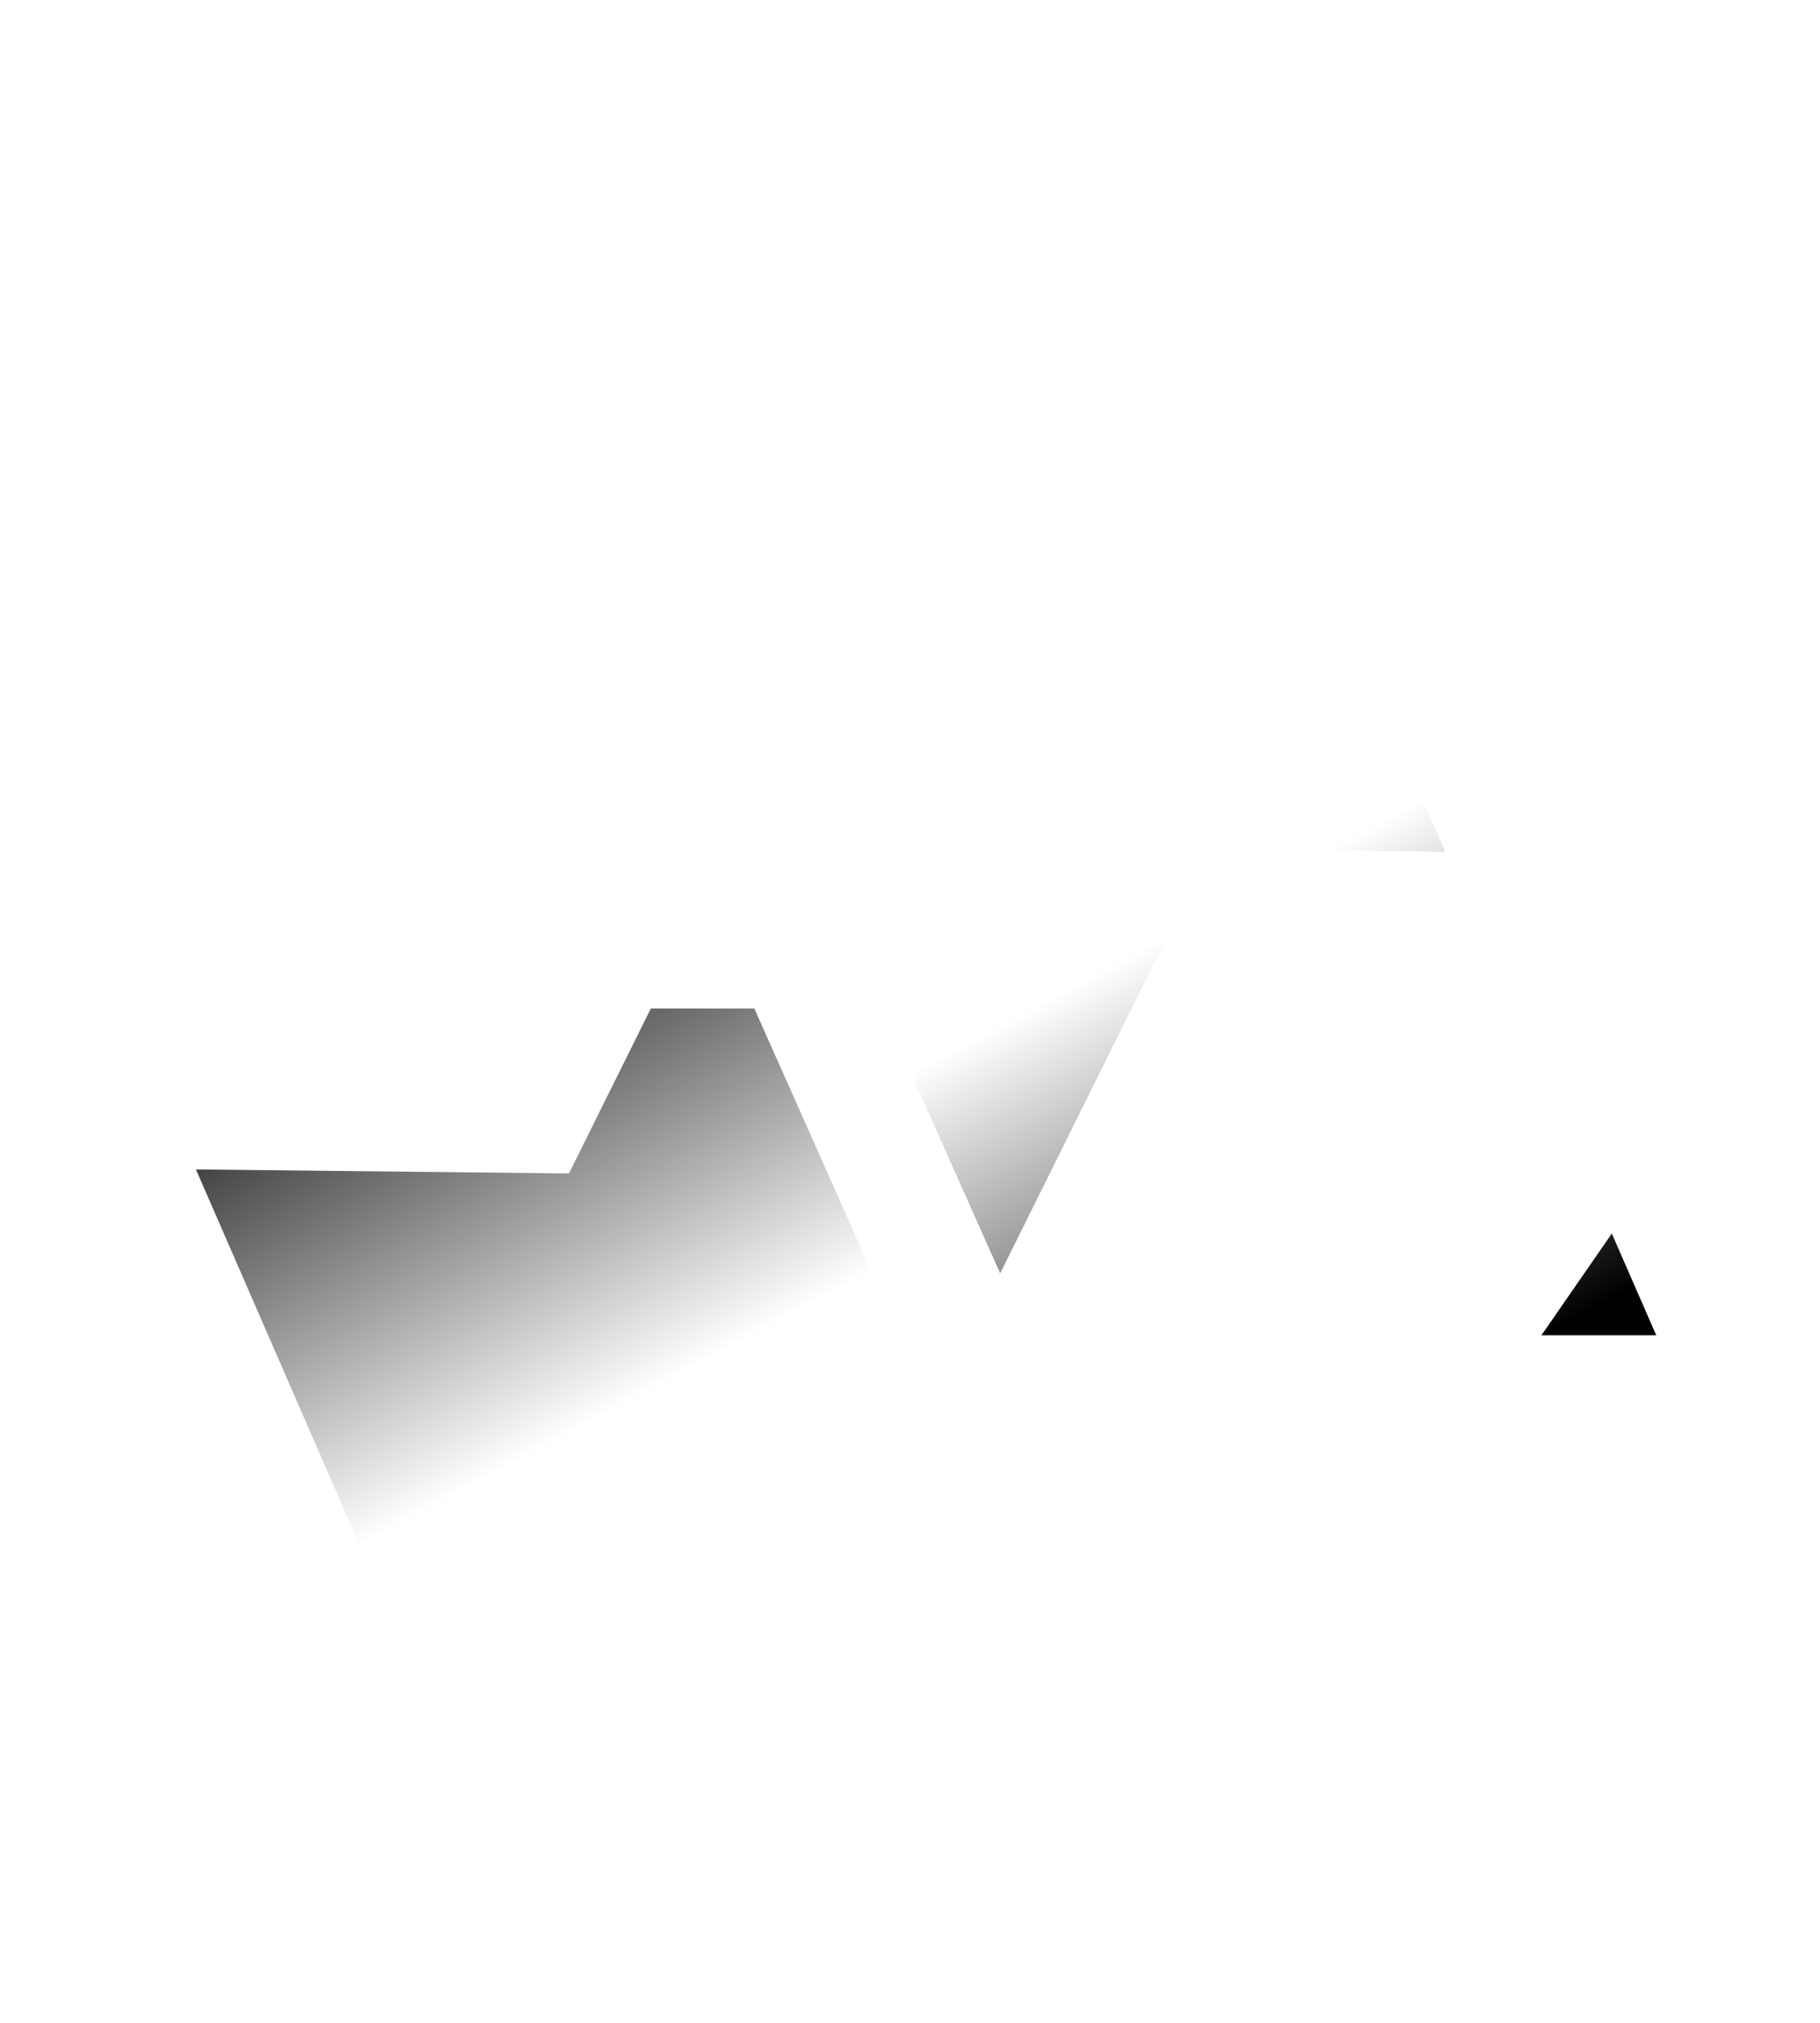
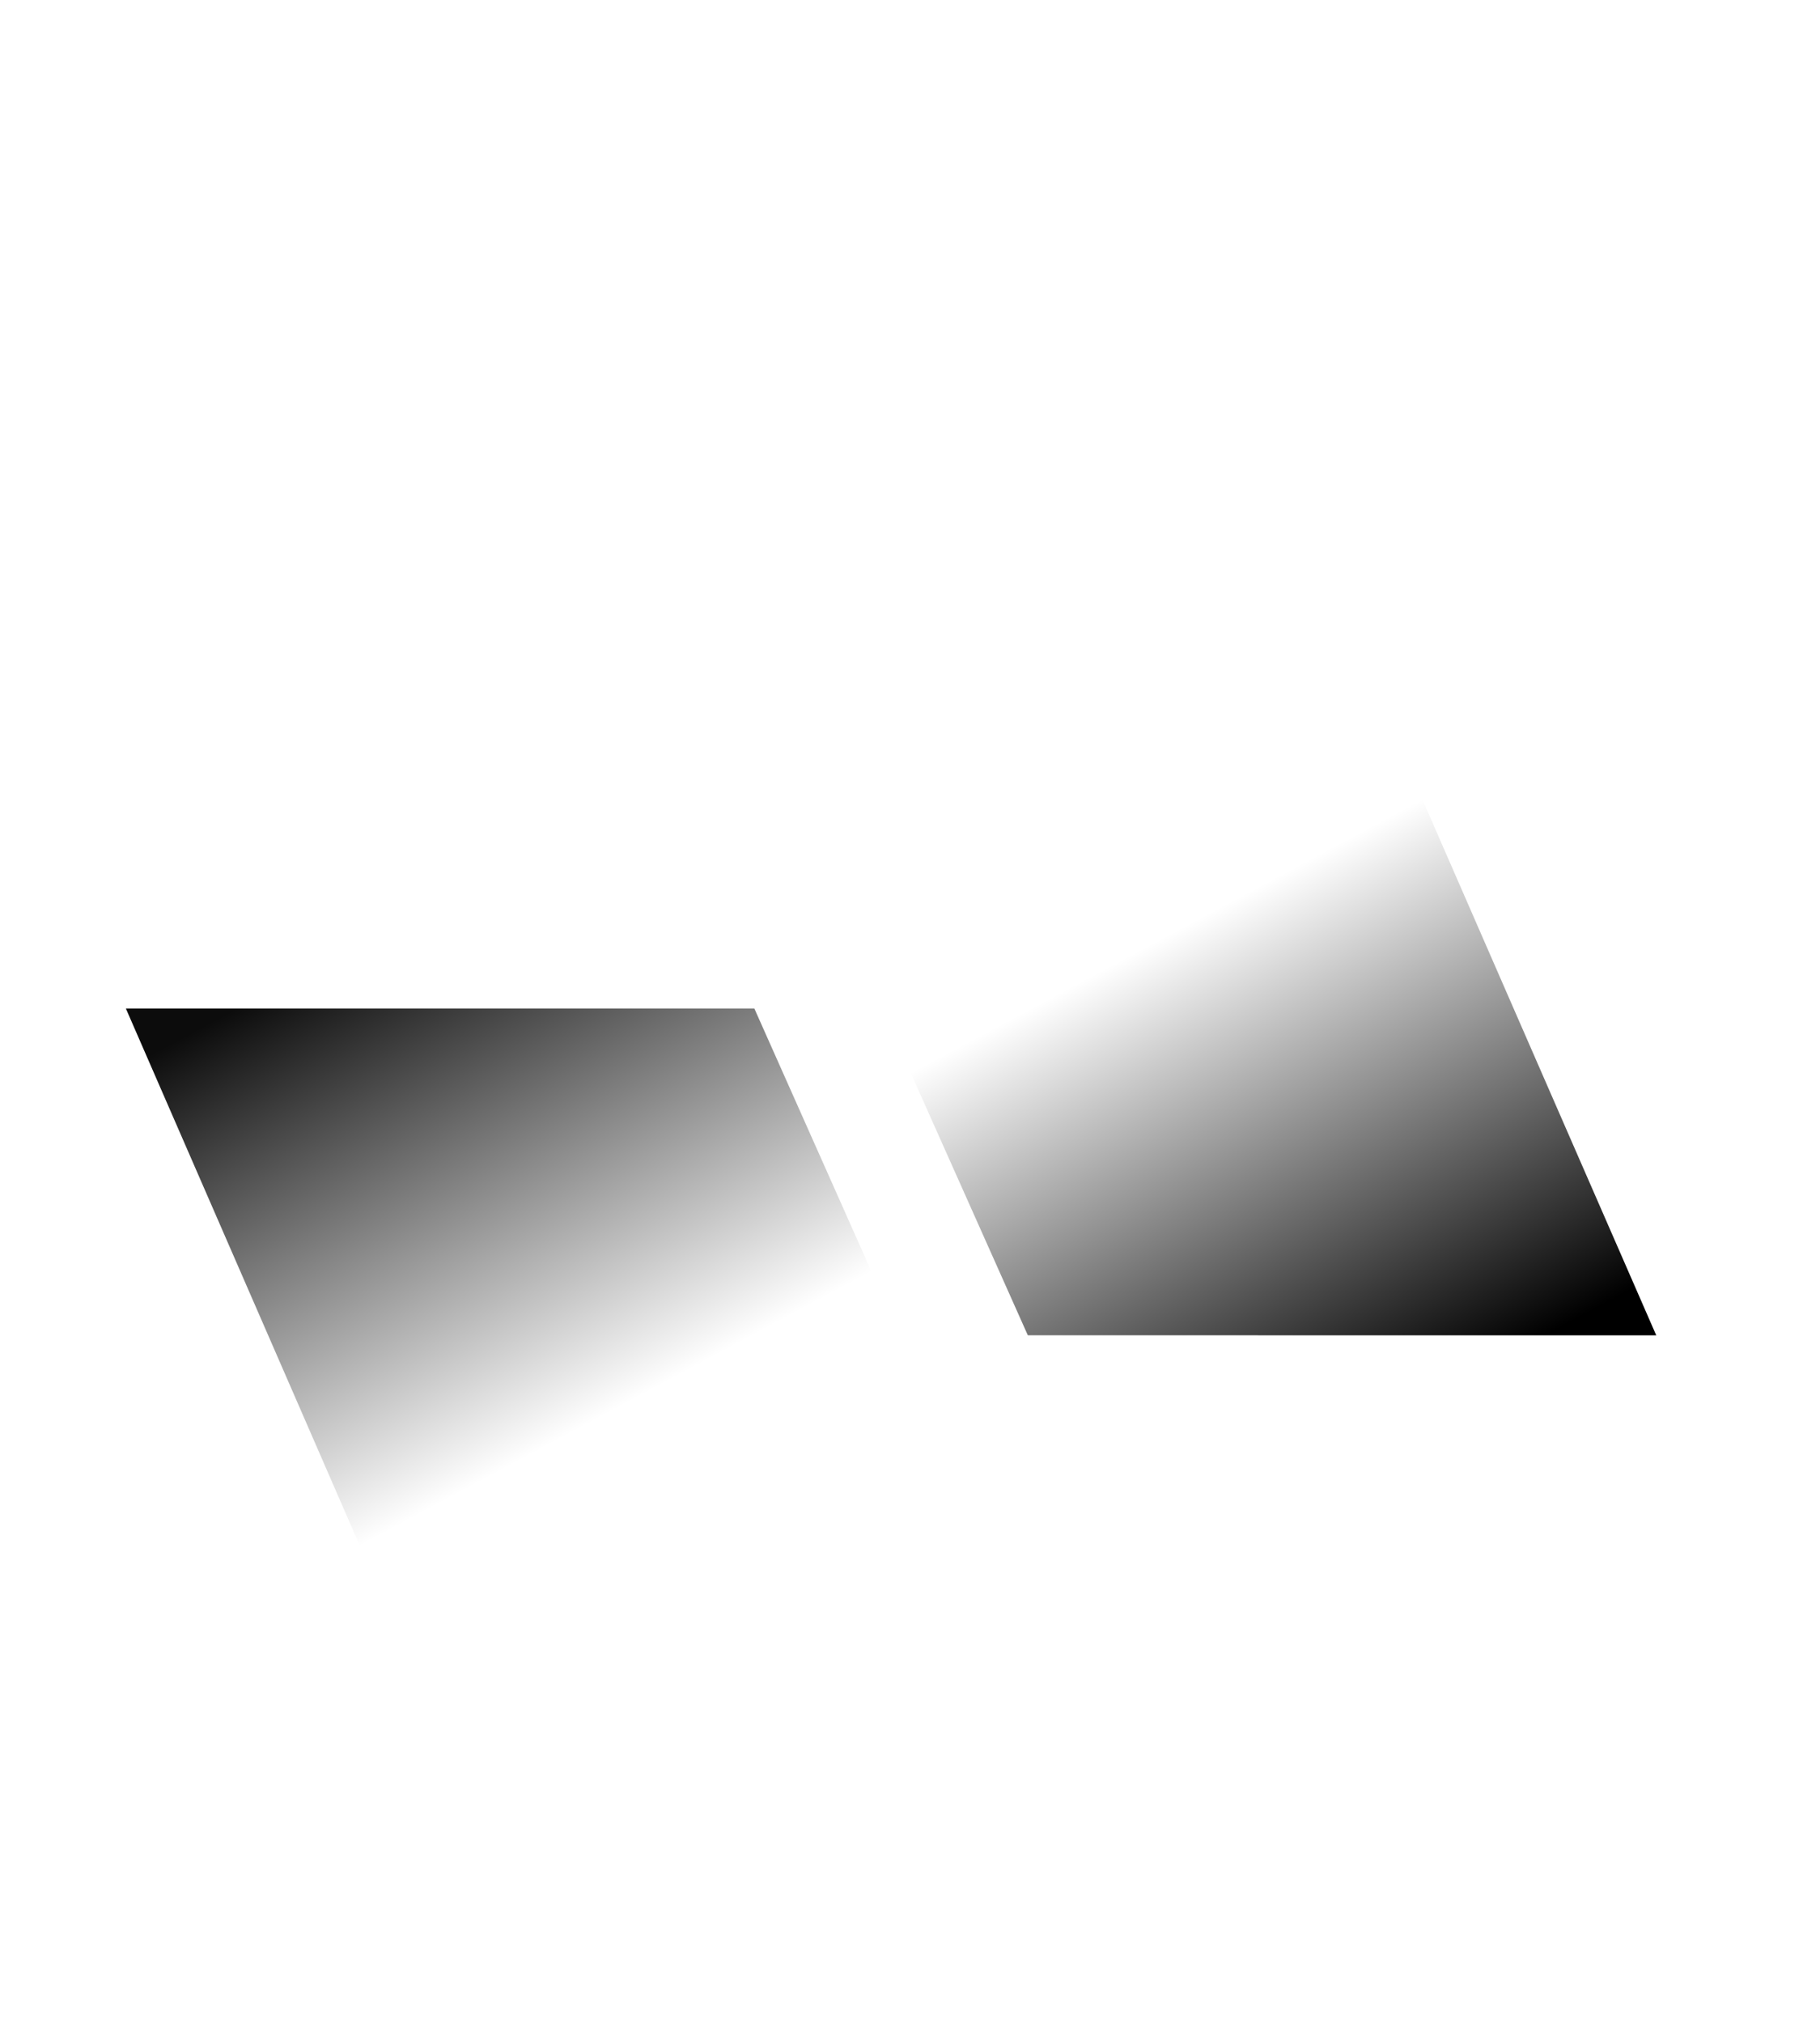
<svg xmlns="http://www.w3.org/2000/svg" viewBox="17 15 45 50" fill="none">
  <g filter="url(#a)">
-     <path d="M57.951 44.006 47.408 19.855l-2.3-1.594-2.695-.858-3.646-.981-4.281 1.839-2.854 1.594 10.781 24.15h15.538Z" fill="url(#b)" />
+     <path d="M57.951 44.006 47.408 19.855l-2.3-1.594-2.695-.858-3.646-.981-4.281 1.839-2.854 1.594 10.781 24.15Z" fill="url(#b)" />
  </g>
  <g filter="url(#c)">
    <path d="m20.113 35.93 10.544 24.207 2.299 1.598 2.695.86 3.647.983 4.28-1.843 2.854-1.598-10.78-24.208H20.112Z" fill="url(#d)" />
  </g>
-   <path d="M31.068 20.17 14.7 43.83l16.368.175L42.9 20.17c.831-2.438 3.43-1.016 4.626 0-5.11-9.363-13.101-3.901-16.458 0ZM46.932 59.83 63.3 36.17l-16.368-.175L35.099 59.83c-.83 2.438-3.43 1.016-4.625 0 5.11 9.363 13.101 3.901 16.458 0Z" fill="#fff" />
  <defs>
    <linearGradient id="b" x1="55.224" y1="44.006" x2="42.72" y2="20.613" gradientUnits="userSpaceOnUse">
      <stop />
      <stop offset=".495" stop-color="#fff" />
      <stop offset="1" stop-color="#fff" />
    </linearGradient>
    <linearGradient id="d" x1="22.84" y1="35.929" x2="35.39" y2="59.353" gradientUnits="userSpaceOnUse">
      <stop stop-color="#0C0C0C" />
      <stop offset=".495" stop-color="#fff" />
      <stop offset="1" stop-color="#fff" />
    </linearGradient>
    <filter id="a" x="11.632" y=".422" width="66.319" height="67.584" filterUnits="userSpaceOnUse" color-interpolation-filters="sRGB">
      <feFlood flood-opacity="0" result="BackgroundImageFix" />
      <feColorMatrix in="SourceAlpha" values="0 0 0 0 0 0 0 0 0 0 0 0 0 0 0 0 0 0 127 0" result="hardAlpha" />
      <feOffset dy="4" />
      <feGaussianBlur stdDeviation="10" />
      <feComposite in2="hardAlpha" operator="out" />
      <feColorMatrix values="0 0 0 0 0 0 0 0 0 0 0 0 0 0 0 0 0 0 0.25 0" />
      <feBlend in2="BackgroundImageFix" result="effect1_dropShadow_102_110" />
      <feBlend in="SourceGraphic" in2="effect1_dropShadow_102_110" result="shape" />
    </filter>
    <filter id="c" x=".113" y="19.93" width="66.319" height="67.648" filterUnits="userSpaceOnUse" color-interpolation-filters="sRGB">
      <feFlood flood-opacity="0" result="BackgroundImageFix" />
      <feColorMatrix in="SourceAlpha" values="0 0 0 0 0 0 0 0 0 0 0 0 0 0 0 0 0 0 127 0" result="hardAlpha" />
      <feOffset dy="4" />
      <feGaussianBlur stdDeviation="10" />
      <feComposite in2="hardAlpha" operator="out" />
      <feColorMatrix values="0 0 0 0 0 0 0 0 0 0 0 0 0 0 0 0 0 0 0.25 0" />
      <feBlend in2="BackgroundImageFix" result="effect1_dropShadow_102_110" />
      <feBlend in="SourceGraphic" in2="effect1_dropShadow_102_110" result="shape" />
    </filter>
  </defs>
</svg>